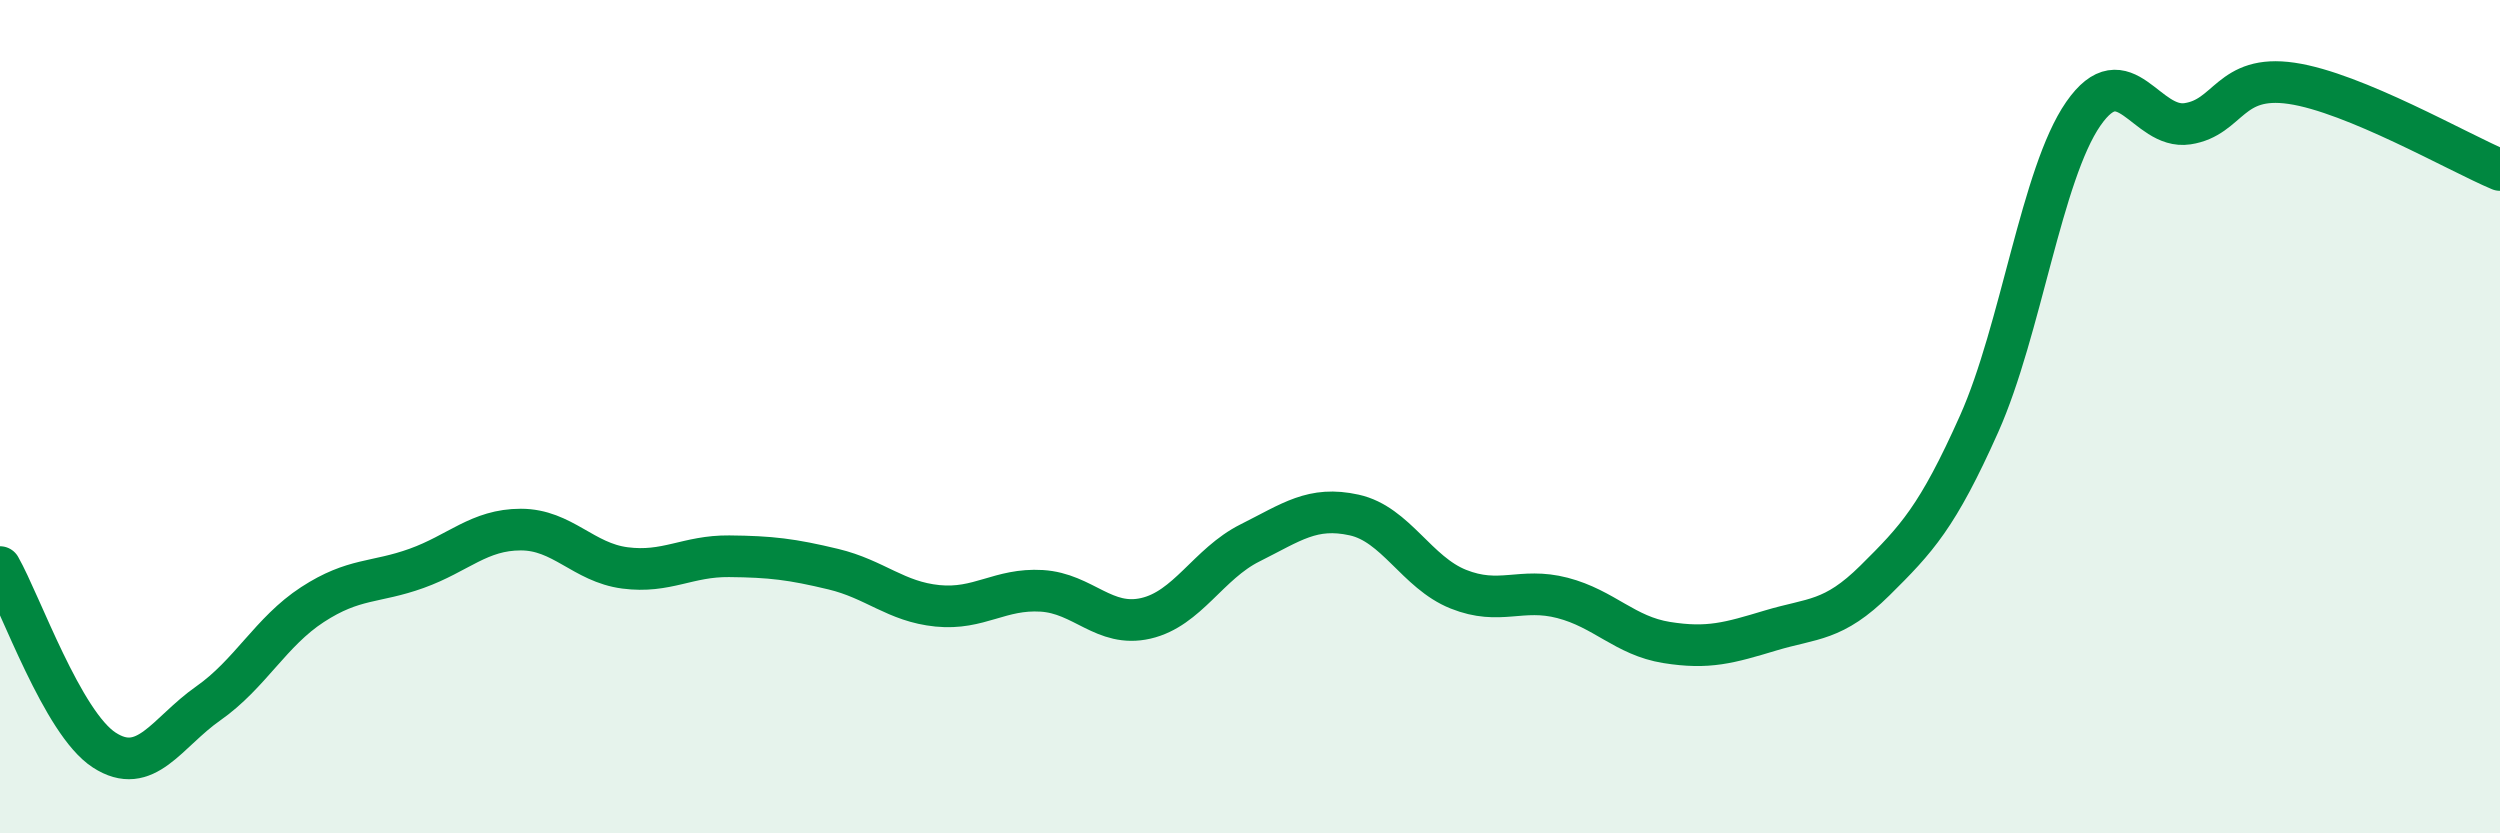
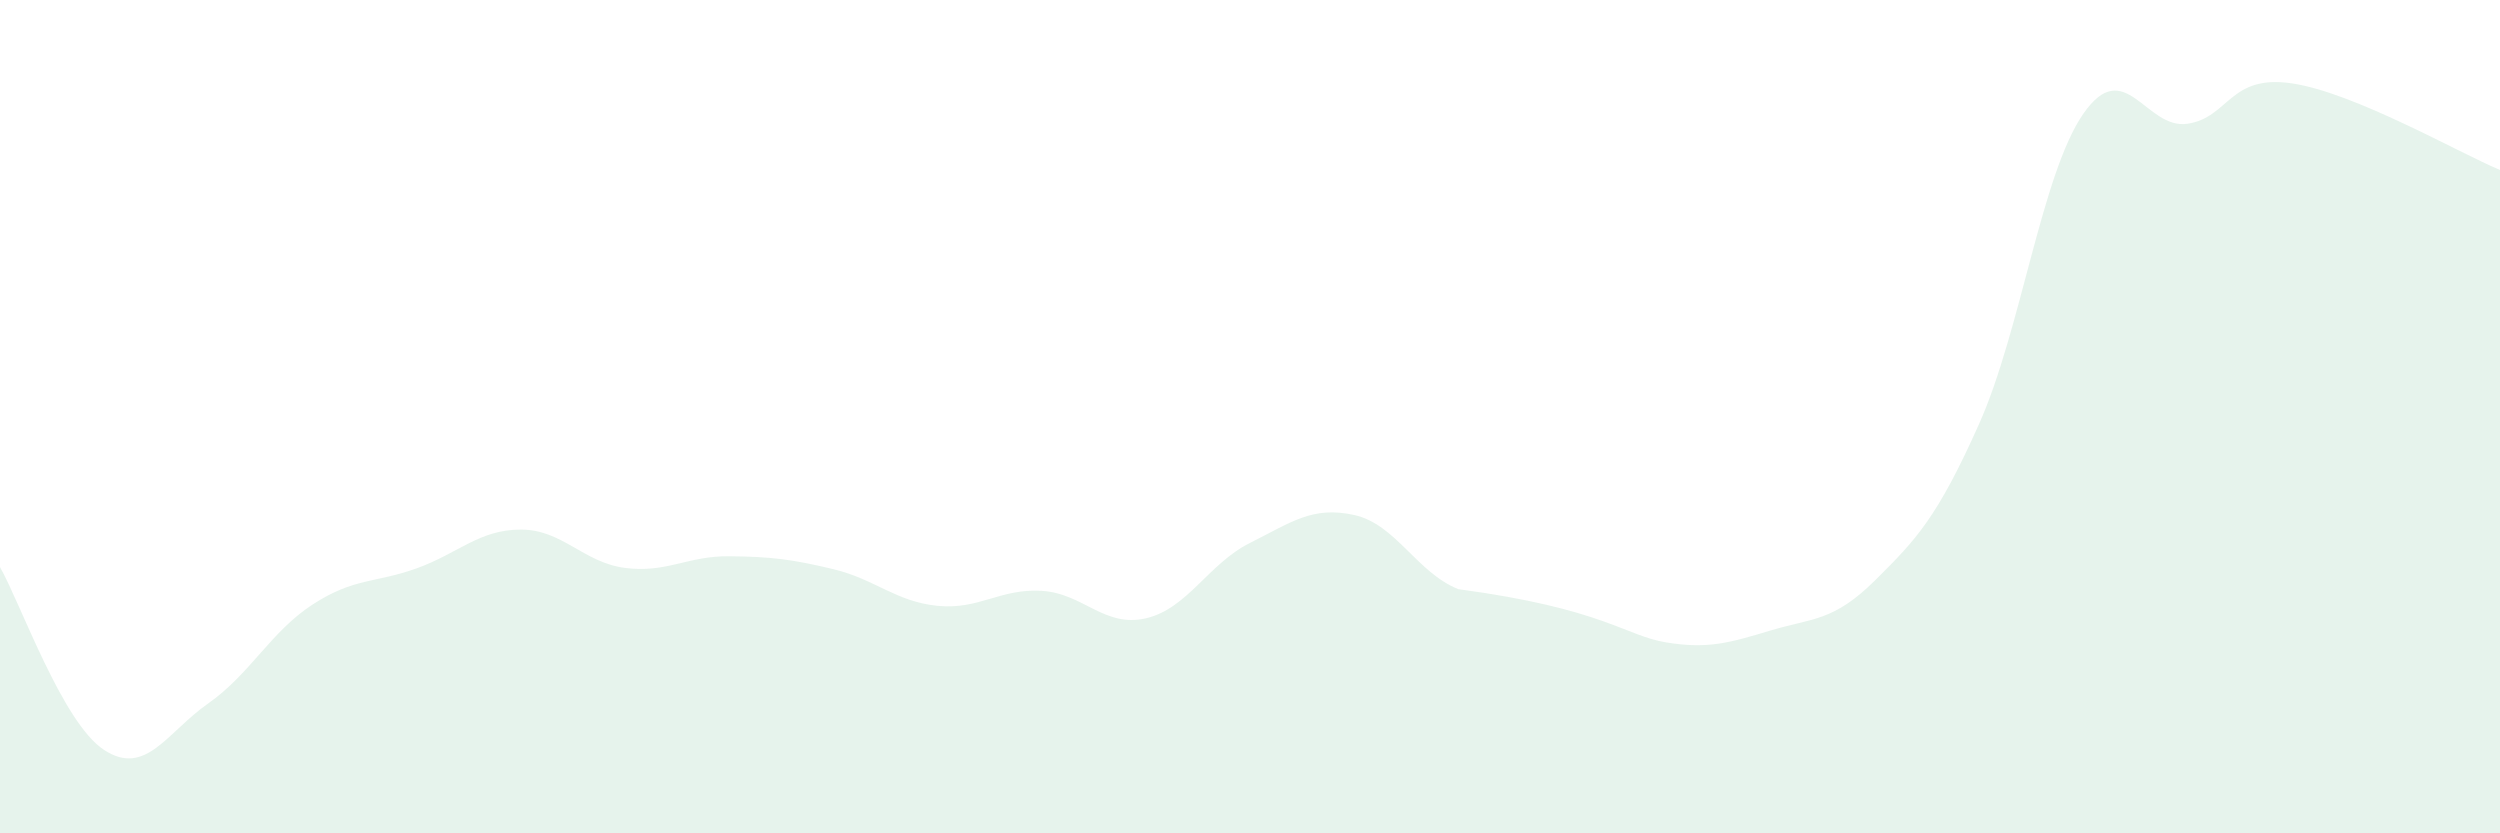
<svg xmlns="http://www.w3.org/2000/svg" width="60" height="20" viewBox="0 0 60 20">
-   <path d="M 0,13.61 C 0.5,14.49 1.5,17.35 2.5,18 C 3.5,18.65 4,17.58 5,16.88 C 6,16.18 6.5,15.16 7.5,14.51 C 8.5,13.86 9,14 10,13.64 C 11,13.28 11.5,12.71 12.5,12.71 C 13.5,12.71 14,13.5 15,13.63 C 16,13.76 16.5,13.34 17.5,13.35 C 18.5,13.36 19,13.42 20,13.66 C 21,13.9 21.5,14.44 22.5,14.54 C 23.5,14.64 24,14.12 25,14.18 C 26,14.24 26.5,15.07 27.5,14.84 C 28.5,14.61 29,13.53 30,13.03 C 31,12.53 31.5,12.14 32.5,12.36 C 33.5,12.58 34,13.74 35,14.14 C 36,14.54 36.5,14.09 37.5,14.35 C 38.5,14.61 39,15.26 40,15.42 C 41,15.58 41.5,15.43 42.5,15.13 C 43.5,14.83 44,14.92 45,13.93 C 46,12.94 46.5,12.41 47.5,10.17 C 48.5,7.93 49,4.17 50,2.73 C 51,1.29 51.5,3.12 52.5,2.97 C 53.5,2.82 53.5,1.78 55,2 C 56.5,2.22 59,3.66 60,4.08L60 20L0 20Z" fill="#008740" opacity="0.1" stroke-linecap="round" stroke-linejoin="round" />
-   <path d="M 0,13.61 C 0.5,14.49 1.5,17.35 2.5,18 C 3.5,18.65 4,17.58 5,16.88 C 6,16.18 6.5,15.16 7.5,14.51 C 8.5,13.86 9,14 10,13.64 C 11,13.28 11.5,12.71 12.5,12.71 C 13.5,12.71 14,13.5 15,13.63 C 16,13.76 16.5,13.34 17.5,13.35 C 18.5,13.36 19,13.42 20,13.66 C 21,13.9 21.5,14.44 22.5,14.54 C 23.5,14.64 24,14.12 25,14.18 C 26,14.24 26.5,15.07 27.5,14.84 C 28.5,14.61 29,13.53 30,13.03 C 31,12.53 31.5,12.14 32.5,12.36 C 33.5,12.58 34,13.74 35,14.14 C 36,14.54 36.5,14.09 37.5,14.35 C 38.5,14.61 39,15.26 40,15.42 C 41,15.58 41.5,15.43 42.5,15.13 C 43.5,14.83 44,14.92 45,13.93 C 46,12.94 46.5,12.41 47.5,10.17 C 48.5,7.93 49,4.17 50,2.73 C 51,1.29 51.5,3.12 52.5,2.97 C 53.5,2.82 53.5,1.78 55,2 C 56.5,2.22 59,3.66 60,4.08" stroke="#008740" stroke-width="1" fill="none" stroke-linecap="round" stroke-linejoin="round" />
+   <path d="M 0,13.61 C 0.5,14.49 1.5,17.35 2.5,18 C 3.5,18.65 4,17.58 5,16.88 C 6,16.18 6.5,15.16 7.5,14.51 C 8.5,13.86 9,14 10,13.64 C 11,13.28 11.5,12.71 12.5,12.71 C 13.5,12.71 14,13.5 15,13.63 C 16,13.76 16.5,13.34 17.5,13.35 C 18.5,13.36 19,13.42 20,13.66 C 21,13.9 21.5,14.44 22.5,14.54 C 23.5,14.64 24,14.12 25,14.18 C 26,14.24 26.5,15.07 27.5,14.84 C 28.5,14.61 29,13.53 30,13.03 C 31,12.53 31.5,12.14 32.5,12.36 C 33.5,12.58 34,13.74 35,14.14 C 38.5,14.61 39,15.26 40,15.42 C 41,15.58 41.5,15.43 42.5,15.13 C 43.5,14.83 44,14.92 45,13.93 C 46,12.94 46.5,12.41 47.5,10.17 C 48.5,7.93 49,4.17 50,2.73 C 51,1.29 51.5,3.12 52.5,2.97 C 53.5,2.82 53.5,1.78 55,2 C 56.5,2.22 59,3.66 60,4.08L60 20L0 20Z" fill="#008740" opacity="0.1" stroke-linecap="round" stroke-linejoin="round" />
</svg>